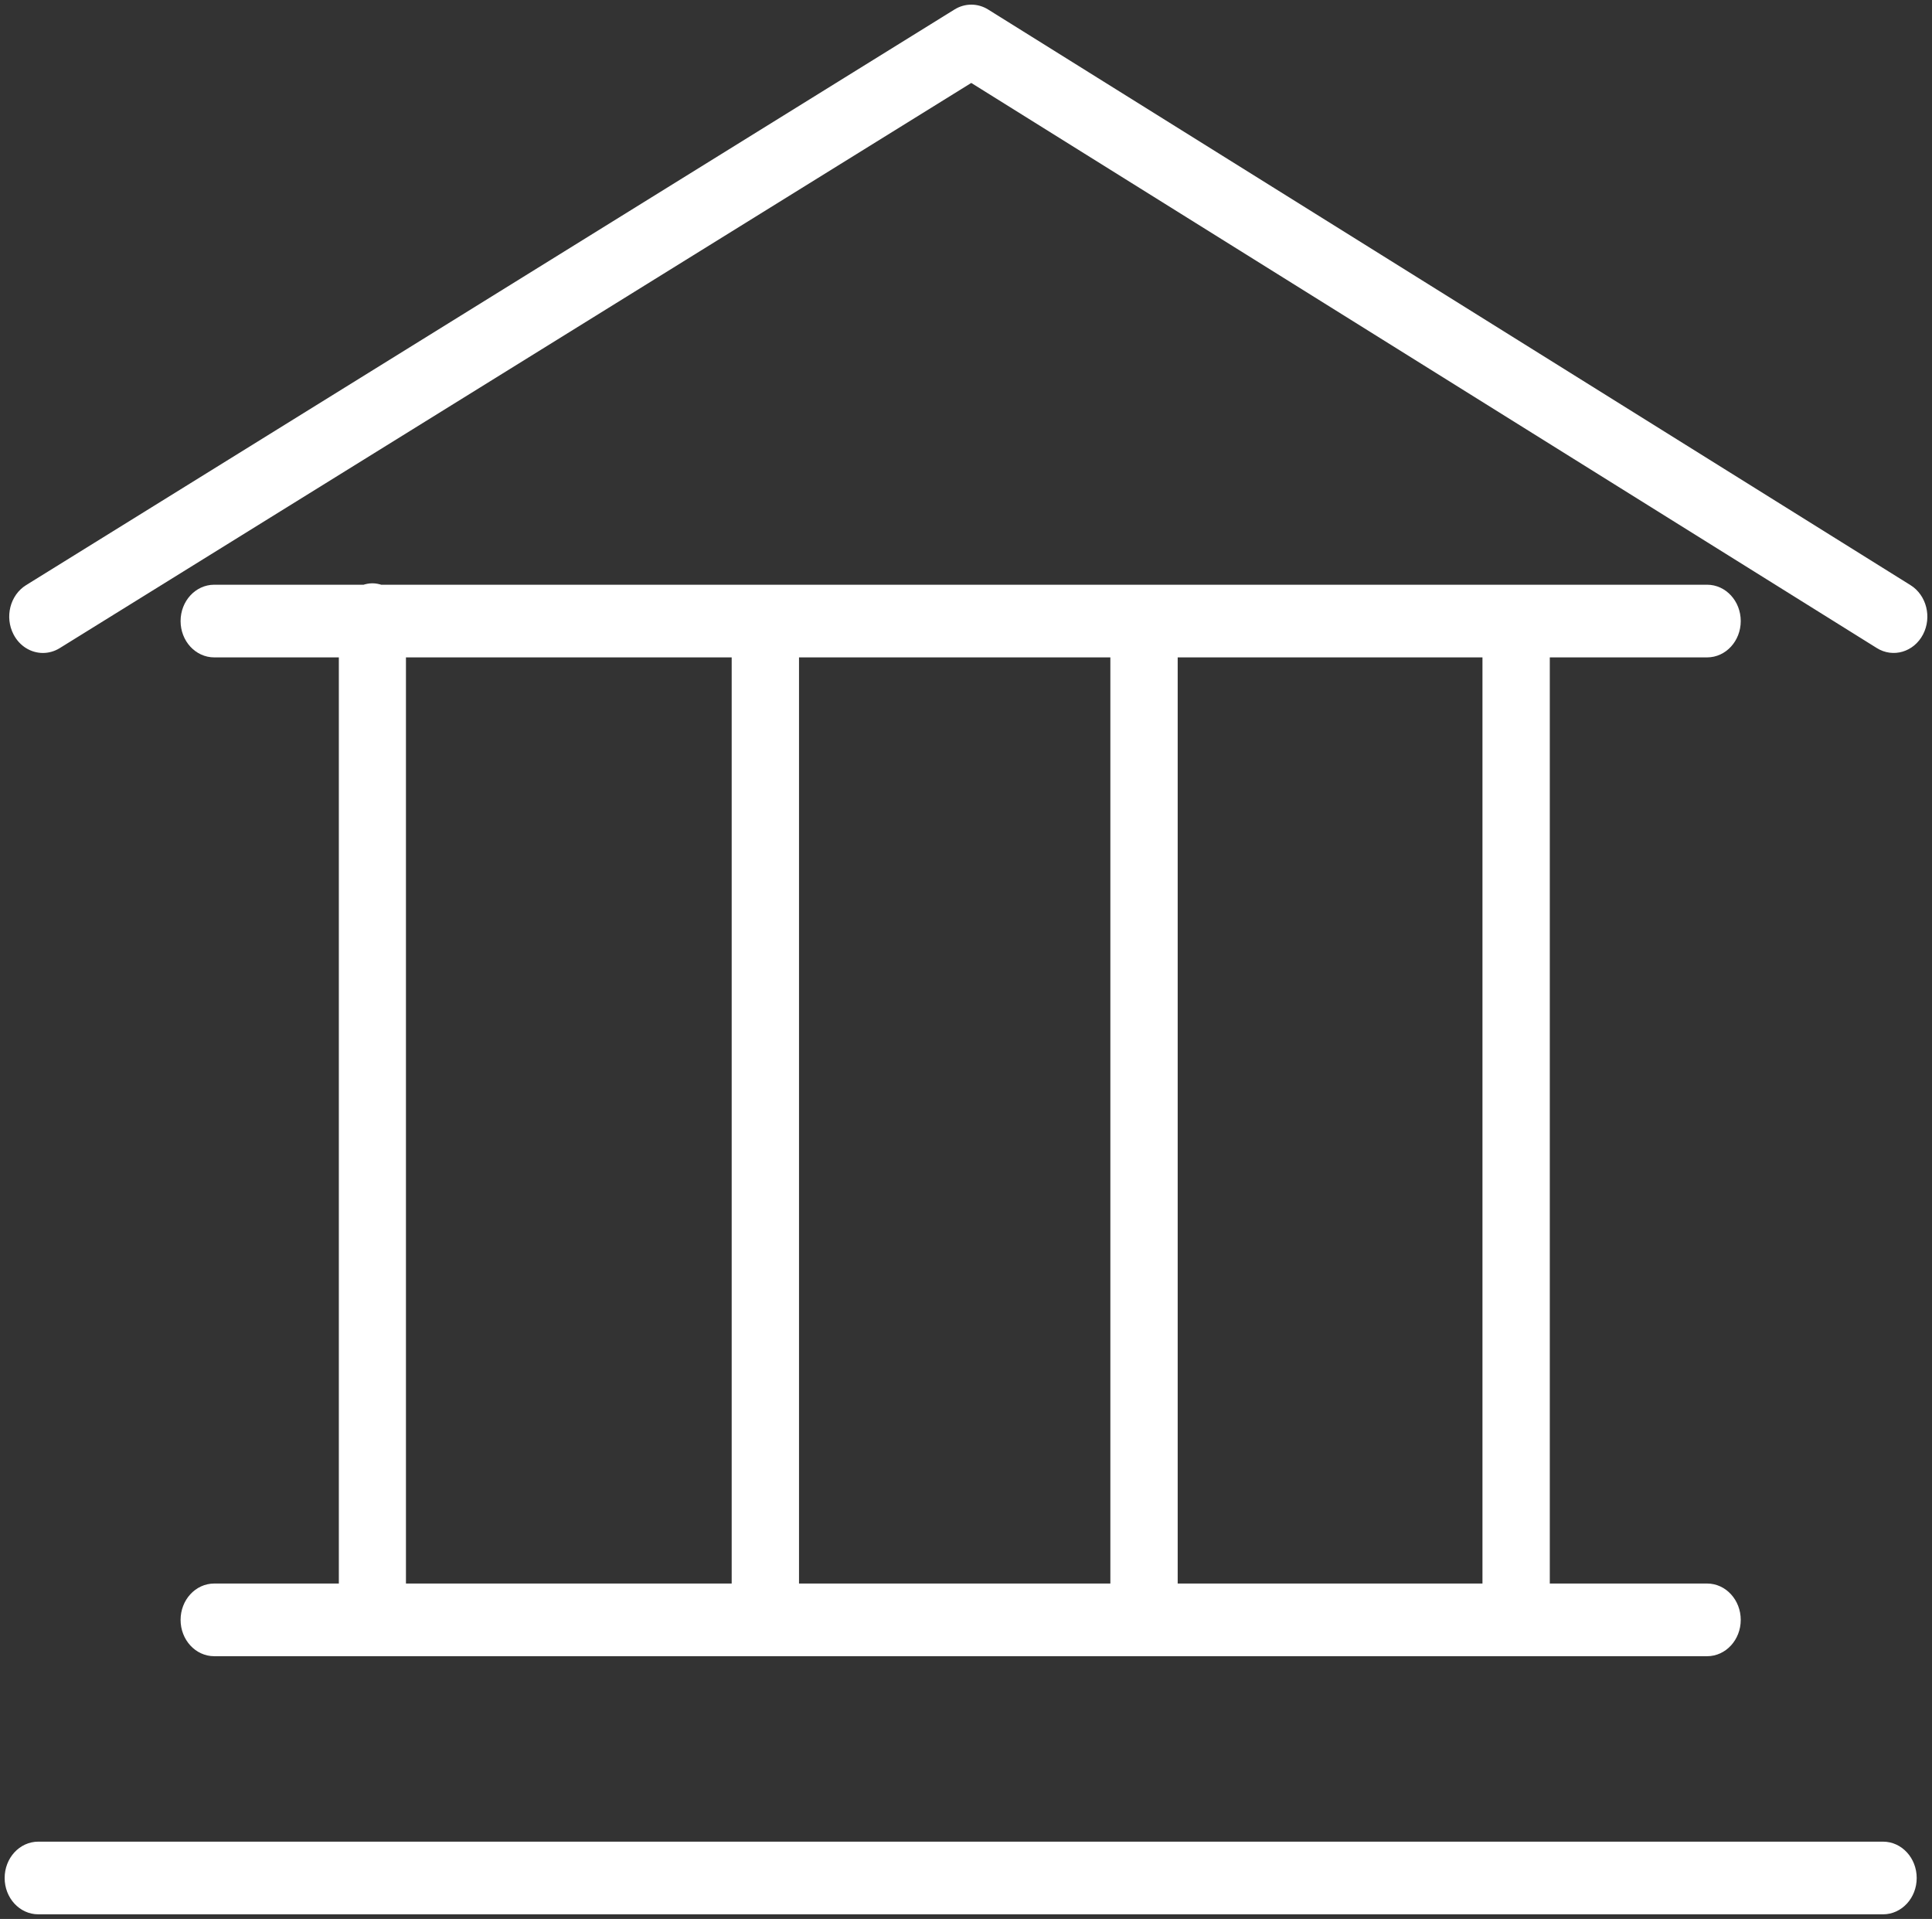
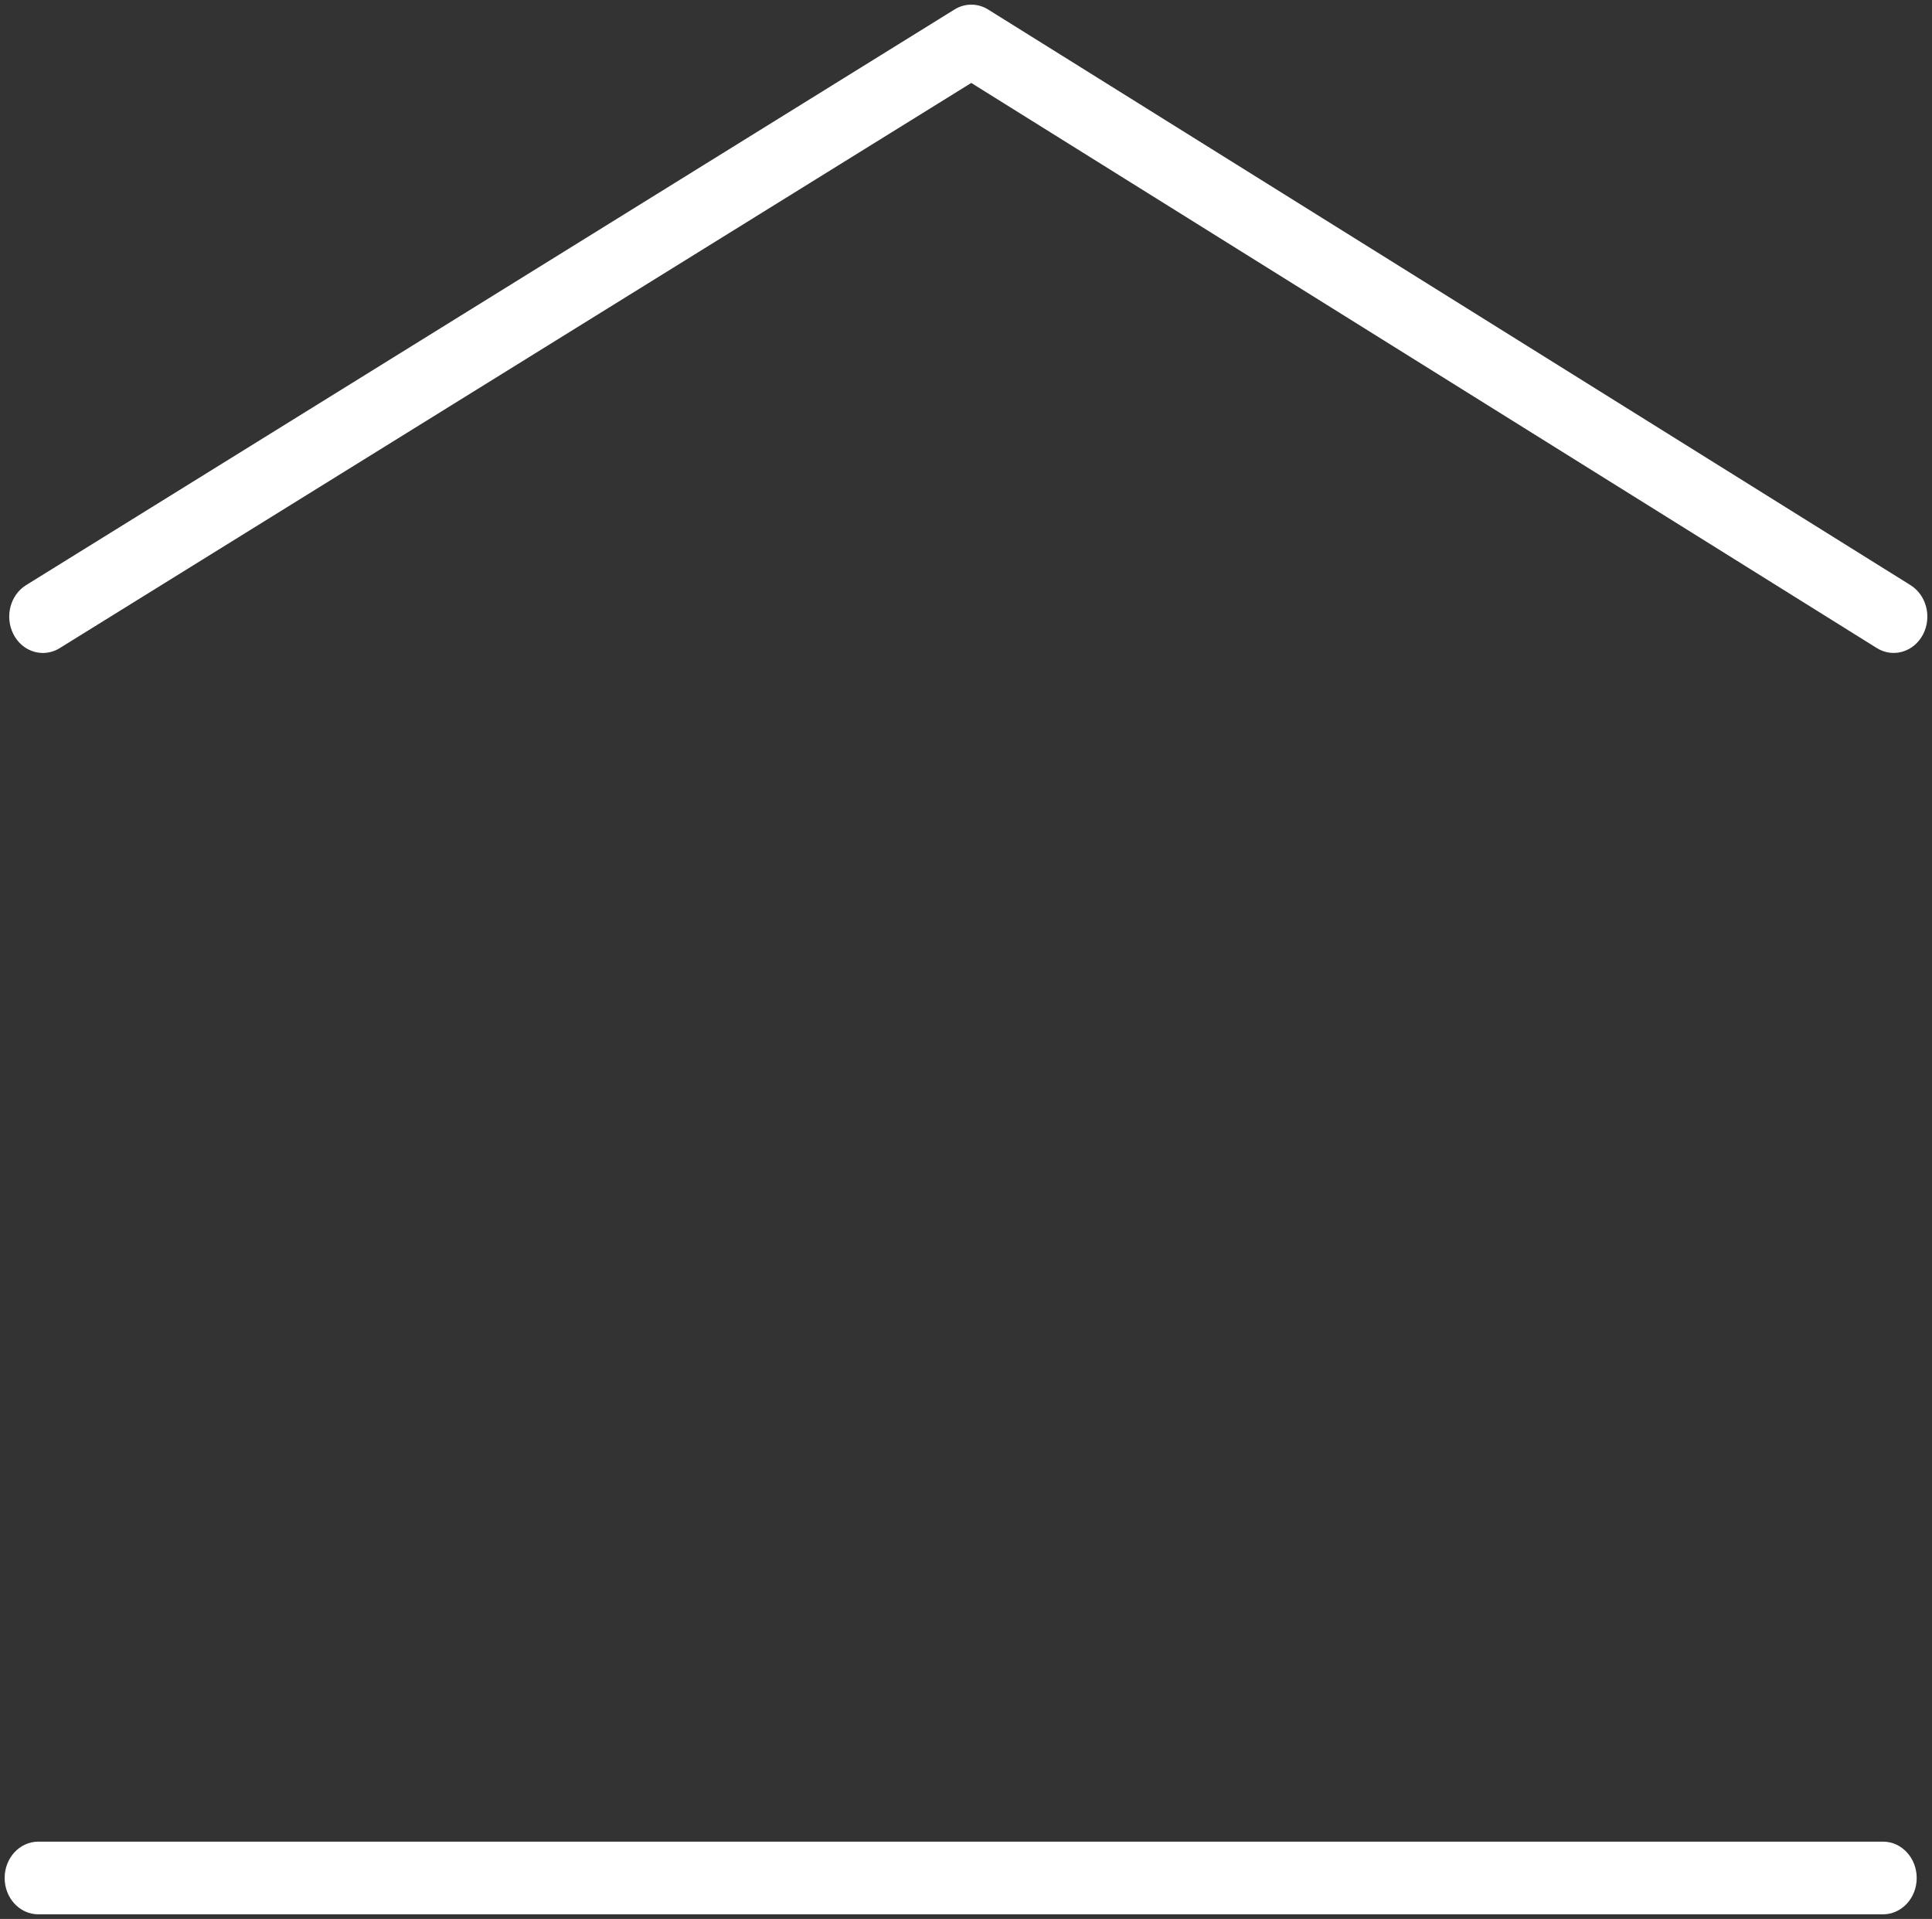
<svg xmlns="http://www.w3.org/2000/svg" viewBox="5490.99 4976.992 103.903 103.195">
  <rect x="5490.99" y="4976.992" width="103.903" height="103.195" fill="#333333" stroke="none" />
-   <path fill="#ffffff" fill-opacity="1" stroke="#ffffff" stroke-opacity="1" stroke-width="0.5" fill-rule="evenodd" id="tSvga3a998d70d" d="M 5502.513 5062.398 C 5501.65 5062.398 5500.952 5063.161 5500.952 5064.103 C 5500.952 5065.044 5501.65 5065.807 5502.513 5065.807 C 5582.797 5065.807 5582.797 5065.807 5582.797 5065.807 C 5583.659 5065.807 5584.357 5065.044 5584.357 5064.103 C 5584.357 5063.161 5583.659 5062.398 5582.797 5062.398 C 5574.088 5062.398 5574.088 5062.398 5574.088 5062.398 C 5574.088 5062.398 5574.088 5012.094 5574.088 5012.094 C 5574.088 5012.094 5582.797 5012.094 5582.797 5012.094 C 5583.659 5012.094 5584.357 5011.332 5584.357 5010.39 C 5584.357 5009.448 5583.659 5008.686 5582.797 5008.686 C 5511.453 5008.686 5511.453 5008.686 5511.453 5008.686 C 5511.314 5008.641 5511.17 5008.61 5511.017 5008.61 C 5510.865 5008.61 5510.72 5008.641 5510.581 5008.686 C 5502.513 5008.686 5502.513 5008.686 5502.513 5008.686 C 5501.65 5008.686 5500.952 5009.448 5500.952 5010.39 C 5500.952 5011.332 5501.65 5012.094 5502.513 5012.094 C 5509.463 5012.094 5509.463 5012.094 5509.463 5012.094 C 5509.463 5012.094 5509.463 5062.398 5509.463 5062.398 C 5509.463 5062.398 5502.513 5062.398 5502.513 5062.398 M 5533.711 5062.398 C 5533.711 5012.094 5533.711 5012.094 5533.711 5012.094 C 5533.711 5012.094 5550.955 5012.094 5550.955 5012.094 C 5550.955 5012.094 5550.955 5062.398 5550.955 5062.398 C 5550.955 5062.398 5533.711 5062.398 5533.711 5062.398 M 5570.967 5062.398 C 5554.076 5062.398 5554.076 5062.398 5554.076 5062.398 C 5554.076 5062.398 5554.076 5012.094 5554.076 5012.094 C 5554.076 5012.094 5570.967 5012.094 5570.967 5012.094 C 5570.967 5012.094 5570.967 5062.398 5570.967 5062.398 M 5512.572 5012.094 C 5530.59 5012.094 5530.59 5012.094 5530.59 5012.094 C 5530.59 5012.094 5530.59 5062.398 5530.59 5062.398 C 5530.59 5062.398 5512.572 5062.398 5512.572 5062.398 C 5512.572 5062.398 5512.572 5012.094 5512.572 5012.094" stroke-linecap="butt" />
-   <path fill="#ffffff" fill-opacity="1" stroke="#ffffff" stroke-opacity="1" stroke-width="0.5" fill-rule="evenodd" id="tSvg14f20dface7" d="M 5592.26 5076.279 C 5493.05 5076.279 5493.05 5076.279 5493.05 5076.279 C 5492.188 5076.279 5491.49 5077.041 5491.49 5077.983 C 5491.49 5078.925 5492.188 5079.687 5493.05 5079.687 C 5592.26 5079.687 5592.26 5079.687 5592.26 5079.687 C 5593.122 5079.687 5593.82 5078.925 5593.82 5077.983 C 5593.82 5077.041 5593.122 5076.279 5592.26 5076.279Z" stroke-linecap="butt" />
+   <path fill="#ffffff" fill-opacity="1" stroke="#ffffff" stroke-opacity="1" stroke-width="0.5" fill-rule="evenodd" id="tSvg14f20dface7" d="M 5592.26 5076.279 C 5493.05 5076.279 5493.05 5076.279 5493.05 5076.279 C 5492.188 5076.279 5491.49 5077.041 5491.49 5077.983 C 5491.49 5078.925 5492.188 5079.687 5493.05 5079.687 C 5592.26 5079.687 5592.26 5079.687 5592.26 5079.687 C 5593.122 5079.687 5593.82 5078.925 5593.82 5077.983 C 5593.82 5077.041 5593.122 5076.279 5592.26 5076.279" stroke-linecap="butt" />
  <path fill="#ffffff" fill-opacity="1" stroke="#ffffff" stroke-opacity="1" stroke-width="0.5" fill-rule="evenodd" id="tSvg12360bb60b0" d="M 5593.606 5008.672 C 5544.001 4977.716 5544.001 4977.716 5544.001 4977.716 C 5543.523 4977.418 5542.935 4977.417 5542.457 4977.714 C 5492.526 5008.67 5492.526 5008.67 5492.526 5008.67 C 5491.776 5009.134 5491.514 5010.174 5491.94 5010.993 C 5492.227 5011.547 5492.755 5011.856 5493.298 5011.856 C 5493.559 5011.856 5493.823 5011.785 5494.067 5011.635 C 5543.225 4981.158 5543.225 4981.158 5543.225 4981.158 C 5543.225 4981.158 5592.059 5011.631 5592.059 5011.631 C 5592.804 5012.096 5593.758 5011.815 5594.188 5010.997 C 5594.615 5010.18 5594.355 5009.14 5593.606 5008.672Z" stroke-linecap="butt" />
  <defs />
</svg>